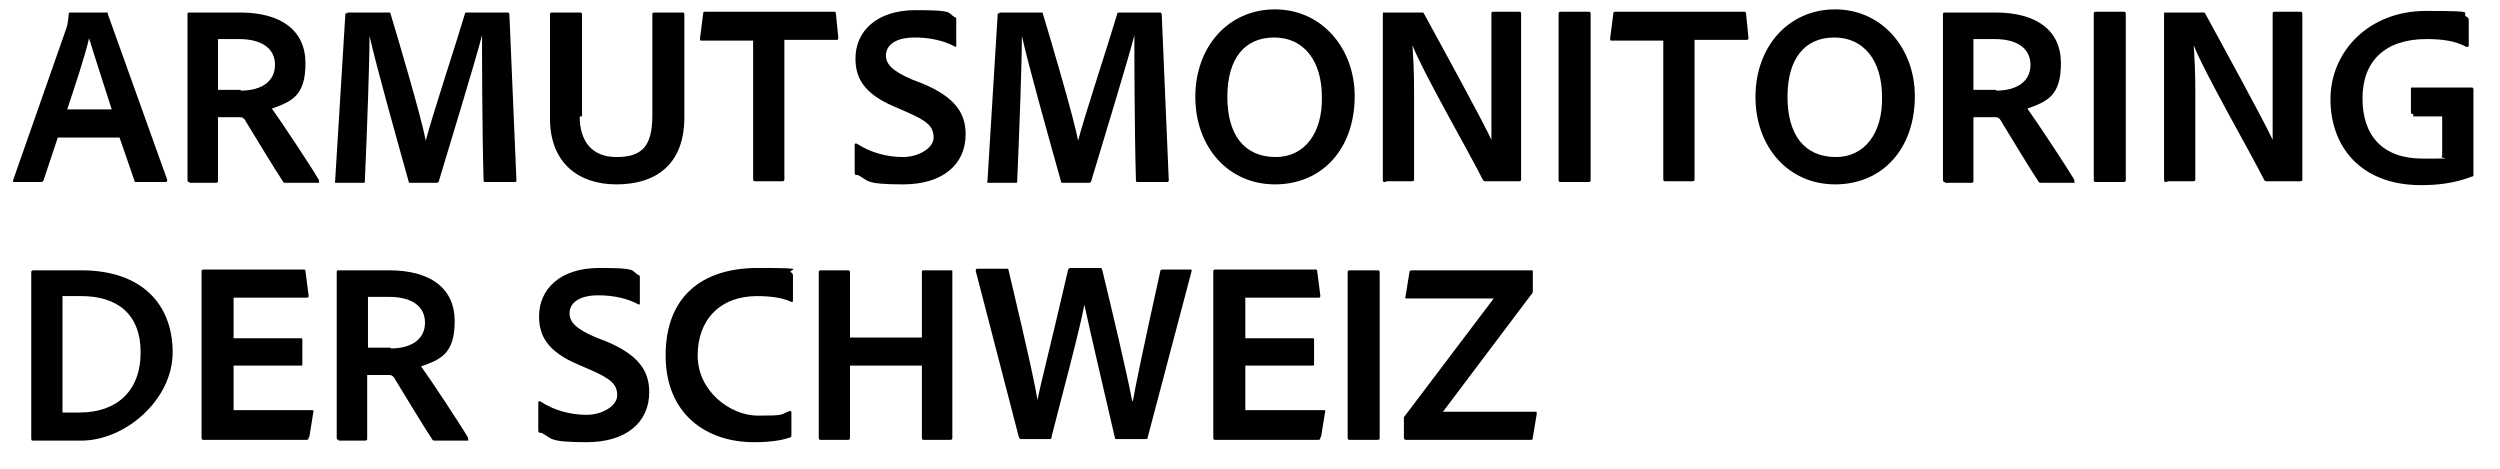
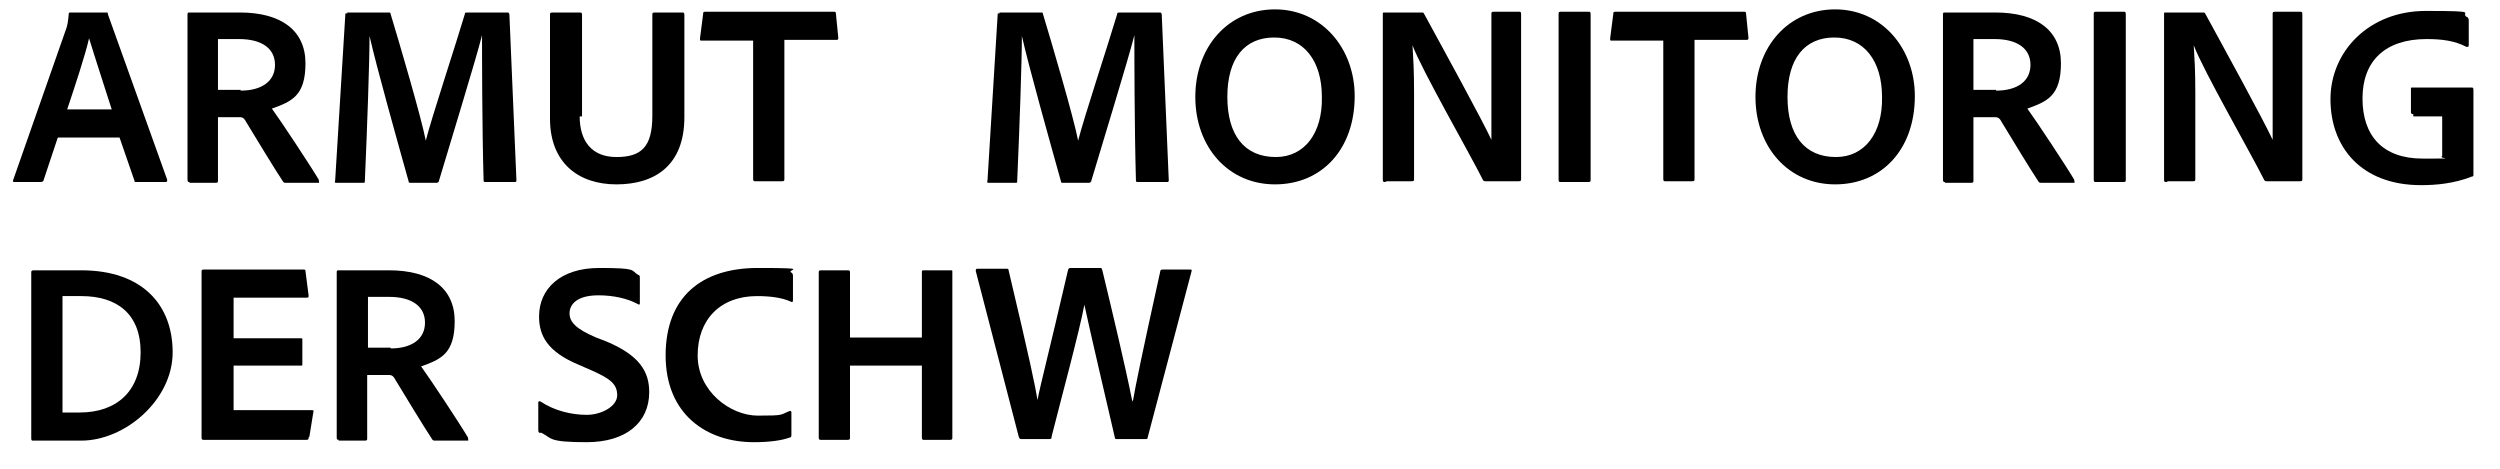
<svg xmlns="http://www.w3.org/2000/svg" id="Ebene_1" version="1.1" viewBox="0 0 320 60">
  <title>Armutsmonitoring der Schweiz</title>
  <path d="M7.4,17.6l-1.8,5.4c0,.2-.2.3-.4.3H1.9c-.2,0-.3,0-.2-.3L8.5,3.6c.1-.3.2-.7.3-1.8,0-.1,0-.2.2-.2h4.6c.2,0,.2,0,.2.2l7.6,21.2c0,.2,0,.3-.2.3h-3.7c-.2,0-.3,0-.3-.2l-1.9-5.5h-7.9ZM14.3,14c-.7-2.2-2.2-6.8-2.9-9.1h0c-.5,2.2-1.8,6.1-2.8,9.1h5.8Z" />
  <path d="M24.3,23.3c-.2,0-.3,0-.3-.3V1.9c0-.2,0-.3.2-.3,2.6,0,4,0,6.5,0,5.3,0,8.4,2.3,8.4,6.5s-1.8,4.9-4.3,5.8c1.1,1.5,5,7.4,6,9.1,0,.2.1.4,0,.4h-4.1c-.3,0-.4,0-.5-.2-1-1.5-3.3-5.3-4.7-7.6-.2-.4-.4-.6-.8-.6h-2.8v8.1c0,.2,0,.3-.3.3h-3.4ZM30.8,11.6c2.7,0,4.4-1.2,4.4-3.3s-1.7-3.3-4.6-3.3-2.2,0-2.7,0v6.5h2.9Z" />
  <path d="M44.4,1.6h5.3c.2,0,.3,0,.3.2,1,3.3,3.9,13.1,4.5,16.2h0c.7-2.8,4-12.8,5-16.2,0-.1,0-.2.3-.2h5.1c.2,0,.2,0,.3.2l.9,21.2c0,.2,0,.3-.2.3h-3.7c-.2,0-.3,0-.3-.2-.2-7-.2-16.5-.2-18.6h0c-.8,3.2-4.2,14.2-5.5,18.6,0,.2-.2.3-.3.3h-3.3c-.2,0-.3,0-.3-.2-1.4-5-4.1-14.6-5-18.6h0c0,3.3-.3,11.7-.6,18.6,0,.2,0,.2-.3.2h-3.3c-.2,0-.3,0-.2-.3l1.3-21.2c0-.2,0-.2.3-.2Z" />
  <path d="M74.2,14.9c0,3.1,1.5,5.2,4.7,5.2s4.6-1.3,4.6-5.3V1.9c0-.2,0-.3.3-.3h3.5c.2,0,.3,0,.3.3v13.1c0,6.2-3.8,8.6-8.7,8.6s-8.5-2.8-8.5-8.4V1.9c0-.2,0-.3.3-.3h3.5c.2,0,.3,0,.3.3v13Z" />
  <path d="M96.5,5.2h-6.7c-.2,0-.2,0-.2-.3l.4-3.1c0-.2,0-.3.3-.3h16.4c.2,0,.3,0,.3.3l.3,3c0,.2,0,.3-.2.3h-6.7v17.8c0,.2,0,.3-.3.3h-3.4c-.2,0-.3,0-.3-.3V5.2Z" />
-   <path d="M109.6,22.4c-.2,0-.2-.2-.2-.5v-3.4c0-.1.1-.2.3-.1,1.8,1.2,4,1.7,5.9,1.7s3.9-1.1,3.9-2.5-.8-2.1-3.3-3.2l-1.6-.7c-4.1-1.7-5.1-3.8-5.1-6.2,0-3.5,2.7-6.2,7.7-6.2s4,.3,5,.9c.2,0,.2.2.2.4v3.2c0,.1,0,.3-.3.1-1.3-.7-3.1-1.1-5-1.1-2.8,0-3.7,1.2-3.7,2.3s.8,2,3.4,3.1l1.3.5c4.3,1.8,5.5,3.9,5.5,6.5,0,3.9-3,6.4-8,6.4s-4.4-.5-5.8-1.2Z" />
  <path d="M127.9,1.6h5.3c.2,0,.3,0,.3.2,1,3.3,3.9,13.1,4.5,16.2h0c.7-2.8,4-12.8,5-16.2,0-.1,0-.2.3-.2h5.1c.2,0,.2,0,.3.2l.9,21.2c0,.2,0,.3-.2.3h-3.7c-.2,0-.3,0-.3-.2-.2-7-.2-16.5-.2-18.6h0c-.8,3.2-4.2,14.2-5.5,18.6,0,.2-.2.3-.3.3h-3.3c-.2,0-.3,0-.3-.2-1.4-5-4.1-14.6-5-18.6h0c0,3.3-.3,11.7-.6,18.6,0,.2,0,.2-.3.2h-3.3c-.2,0-.3,0-.2-.3l1.3-21.2c0-.2,0-.2.3-.2Z" />
  <path d="M173.4,12.3c0,6.8-4.2,11.3-10.2,11.3s-10.2-4.8-10.2-11.2,4.2-11.2,10.2-11.2,10.2,5,10.2,11.1ZM163.3,20.1c3.7,0,6-3.1,5.9-7.7,0-4.6-2.3-7.6-6.1-7.6s-6,2.7-6,7.6,2.2,7.7,6.2,7.7Z" />
  <path d="M177.3,23.3c-.2,0-.3,0-.3-.3V1.8c0-.2,0-.2.2-.2h4.7c.3,0,.3,0,.4.2,2.4,4.4,7.5,13.7,8.6,16.1h0c0-.9,0-2,0-5.1V1.8c0-.2,0-.3.3-.3h3.2c.2,0,.3,0,.3.3v21.1c0,.2,0,.3-.3.3h-4.2c-.2,0-.3,0-.4-.2-1.7-3.4-7.8-14-9-17.2h0c.1,1.7.2,3.1.2,6.1v11c0,.2,0,.3-.3.3h-3.2Z" />
  <path d="M203.6,23c0,.2,0,.3-.3.3h-3.5c-.2,0-.3,0-.3-.3V1.8c0-.2,0-.3.3-.3h3.5c.2,0,.3,0,.3.3v21.1Z" />
  <path d="M213,5.2h-6.7c-.2,0-.2,0-.2-.3l.4-3.1c0-.2,0-.3.3-.3h16.4c.2,0,.3,0,.3.3l.3,3c0,.2,0,.3-.2.3h-6.7v17.8c0,.2,0,.3-.3.3h-3.4c-.2,0-.3,0-.3-.3V5.2Z" />
  <path d="M245.1,12.3c0,6.8-4.2,11.3-10.2,11.3s-10.2-4.8-10.2-11.2,4.2-11.2,10.2-11.2,10.2,5,10.2,11.1ZM235,20.1c3.7,0,6-3.1,5.9-7.7,0-4.6-2.3-7.6-6.1-7.6s-6,2.7-6,7.6,2.2,7.7,6.2,7.7Z" />
  <path d="M249,23.3c-.2,0-.3,0-.3-.3V1.9c0-.2,0-.3.2-.3,2.6,0,4,0,6.5,0,5.3,0,8.4,2.3,8.4,6.5s-1.8,4.9-4.3,5.8c1.1,1.5,5,7.4,6,9.1,0,.2.1.4,0,.4h-4.1c-.3,0-.4,0-.5-.2-1-1.5-3.3-5.3-4.7-7.6-.2-.4-.4-.6-.8-.6h-2.8v8.1c0,.2,0,.3-.3.3h-3.4ZM255.5,11.6c2.7,0,4.4-1.2,4.4-3.3s-1.7-3.3-4.6-3.3-2.2,0-2.7,0v6.5h2.9Z" />
  <path d="M272.1,23c0,.2,0,.3-.3.3h-3.5c-.2,0-.3,0-.3-.3V1.8c0-.2,0-.3.3-.3h3.5c.2,0,.3,0,.3.3v21.1Z" />
  <path d="M277.3,23.3c-.2,0-.3,0-.3-.3V1.8c0-.2,0-.2.2-.2h4.7c.3,0,.3,0,.4.2,2.4,4.4,7.5,13.7,8.6,16.1h0c0-.9,0-2,0-5.1V1.8c0-.2,0-.3.3-.3h3.2c.2,0,.3,0,.3.3v21.1c0,.2,0,.3-.3.3h-4.2c-.2,0-.3,0-.4-.2-1.7-3.4-7.8-14-9-17.2h0c.1,1.7.2,3.1.2,6.1v11c0,.2,0,.3-.3.3h-3.2Z" />
  <path d="M308.9,14.6c-.2,0-.3,0-.3-.3v-2.9c0-.2,0-.2.2-.2h7.5c.2,0,.3,0,.3.3v10.8c0,.2,0,.3-.2.3-2.3.9-4.6,1.1-6.5,1.1-7.7,0-11.6-4.9-11.6-11s4.9-11.3,12.2-11.3,4.2.2,5.3.8c.1,0,.2.2.2.4v3.2c0,.2-.1.2-.3.2-1.5-.8-3.2-1-5.1-1-5.3,0-8.2,2.8-8.2,7.6s2.6,7.7,7.7,7.7,1.8,0,2.5-.3v-5.1h-3.7Z" />
  <path d="M4,34.9c0-.2,0-.2.2-.3,1,0,3.2,0,6.2,0,7.8,0,11.7,4.4,11.7,10.5s-6.1,11.3-11.7,11.3-5.1,0-6.2,0c-.1,0-.2,0-.2-.3v-21.1ZM8,52.8c.7,0,1.4,0,2.2,0,4.7,0,7.8-2.7,7.8-7.7s-3.1-7.2-7.6-7.2-1.6,0-2.4,0v14.8Z" />
  <path d="M39.5,56c0,.2,0,.3-.3.3h-13.1c-.2,0-.3,0-.3-.3v-21.2c0-.2,0-.3.3-.3h12.7c.2,0,.3,0,.3.2l.4,3.1c0,.2,0,.3-.2.3h-9.4v5.2h8.6c.2,0,.2,0,.2.2v3.1c0,.2,0,.2-.2.2h-8.6v5.7h10c.2,0,.3,0,.2.3l-.5,3.1Z" />
  <path d="M43.4,56.3c-.2,0-.3,0-.3-.3v-21.1c0-.2,0-.3.2-.3,2.6,0,4,0,6.5,0,5.3,0,8.4,2.3,8.4,6.5s-1.8,4.9-4.3,5.8c1.1,1.5,5,7.4,6,9.1,0,.2.1.4,0,.4h-4.1c-.3,0-.4,0-.5-.2-1-1.5-3.3-5.3-4.7-7.6-.2-.4-.4-.6-.8-.6h-2.8v8.1c0,.2,0,.3-.3.3h-3.4ZM50,44.6c2.7,0,4.4-1.2,4.4-3.3s-1.7-3.3-4.6-3.3-2.2,0-2.7,0v6.5h2.9Z" />
  <path d="M69.1,55.4c-.2,0-.2-.2-.2-.5v-3.4c0-.1.1-.2.3-.1,1.8,1.2,4,1.7,5.9,1.7s3.9-1.1,3.9-2.5-.8-2.1-3.3-3.2l-1.6-.7c-4.1-1.7-5.1-3.8-5.1-6.2,0-3.5,2.7-6.2,7.7-6.2s4,.3,5,.9c.2,0,.2.2.2.4v3.2c0,.1,0,.3-.3.1-1.3-.7-3.1-1.1-5-1.1-2.8,0-3.7,1.2-3.7,2.3s.8,2,3.4,3.1l1.3.5c4.3,1.8,5.5,3.9,5.5,6.5,0,3.9-3,6.4-8,6.4s-4.4-.5-5.8-1.2Z" />
  <path d="M101.3,55.6c0,.2,0,.4-.2.4-1.1.4-2.7.6-4.6.6-6.1,0-11.3-3.6-11.3-11.1s4.6-11.2,11.8-11.2,3.5.2,4.3.6c.1,0,.2.2.2.4v3.1c0,.3-.1.3-.3.2-1.1-.5-2.6-.7-4.3-.7-4.7,0-7.6,3-7.6,7.6s4.2,7.7,7.7,7.7,2.8-.1,4.1-.6c.1,0,.2,0,.2.2v2.9Z" />
  <path d="M118.3,56.3c-.2,0-.3,0-.3-.3v-9.2h-9.2v9.2c0,.2,0,.3-.3.3h-3.4c-.2,0-.3,0-.3-.3v-21.1c0-.2,0-.3.3-.3h3.4c.2,0,.3,0,.3.3v8.3h9.2v-8.4c0-.1,0-.2.2-.2h3.5c.2,0,.2,0,.2.2v21.2c0,.2,0,.3-.3.3h-3.5Z" />
  <path d="M145,51.4h0c.3-1.8,1.2-6.2,3.5-16.6,0-.2.1-.3.3-.3h3.5c.2,0,.3,0,.2.3l-5.6,21.2c0,.2-.1.2-.3.2h-3.6c-.2,0-.3,0-.3-.2-1-4.3-3.2-13.7-3.9-17h0c-.6,3.3-3.2,12.9-4.2,16.9,0,.2,0,.3-.3.3h-3.5c-.2,0-.3,0-.4-.3l-5.5-21.2c0-.2,0-.3.2-.3h3.7c.2,0,.3,0,.3.2,2.8,11.8,3.4,14.8,3.7,16.6h0c.4-2.1,1.4-5.8,3.9-16.6,0-.2.2-.3.3-.3h3.8c.2,0,.2,0,.3.3,1.3,5.4,2.9,12.1,3.8,16.6Z" />
-   <path d="M169,56c0,.2,0,.3-.3.3h-13.1c-.2,0-.3,0-.3-.3v-21.2c0-.2,0-.3.3-.3h12.7c.2,0,.3,0,.3.2l.4,3.1c0,.2,0,.3-.2.3h-9.4v5.2h8.6c.2,0,.2,0,.2.2v3.1c0,.2,0,.2-.2.2h-8.6v5.7h10c.2,0,.3,0,.2.3l-.5,3.1Z" />
-   <path d="M176.6,56c0,.2,0,.3-.3.3h-3.5c-.2,0-.3,0-.3-.3v-21.1c0-.2,0-.3.3-.3h3.5c.2,0,.3,0,.3.3v21.1Z" />
-   <path d="M180,56.3c-.1,0-.3,0-.3-.3v-2.2c0-.2,0-.3,0-.4l11.5-15.2h-11.1c-.2,0-.3,0-.2-.2l.5-3.1c0-.2.1-.3.3-.3h15.3c.2,0,.2,0,.2.2v2.4c0,.2,0,.3-.2.5l-11.3,15h11.8c.2,0,.2,0,.2.3l-.5,3c0,.2,0,.3-.3.3h-16.1Z" />
</svg>